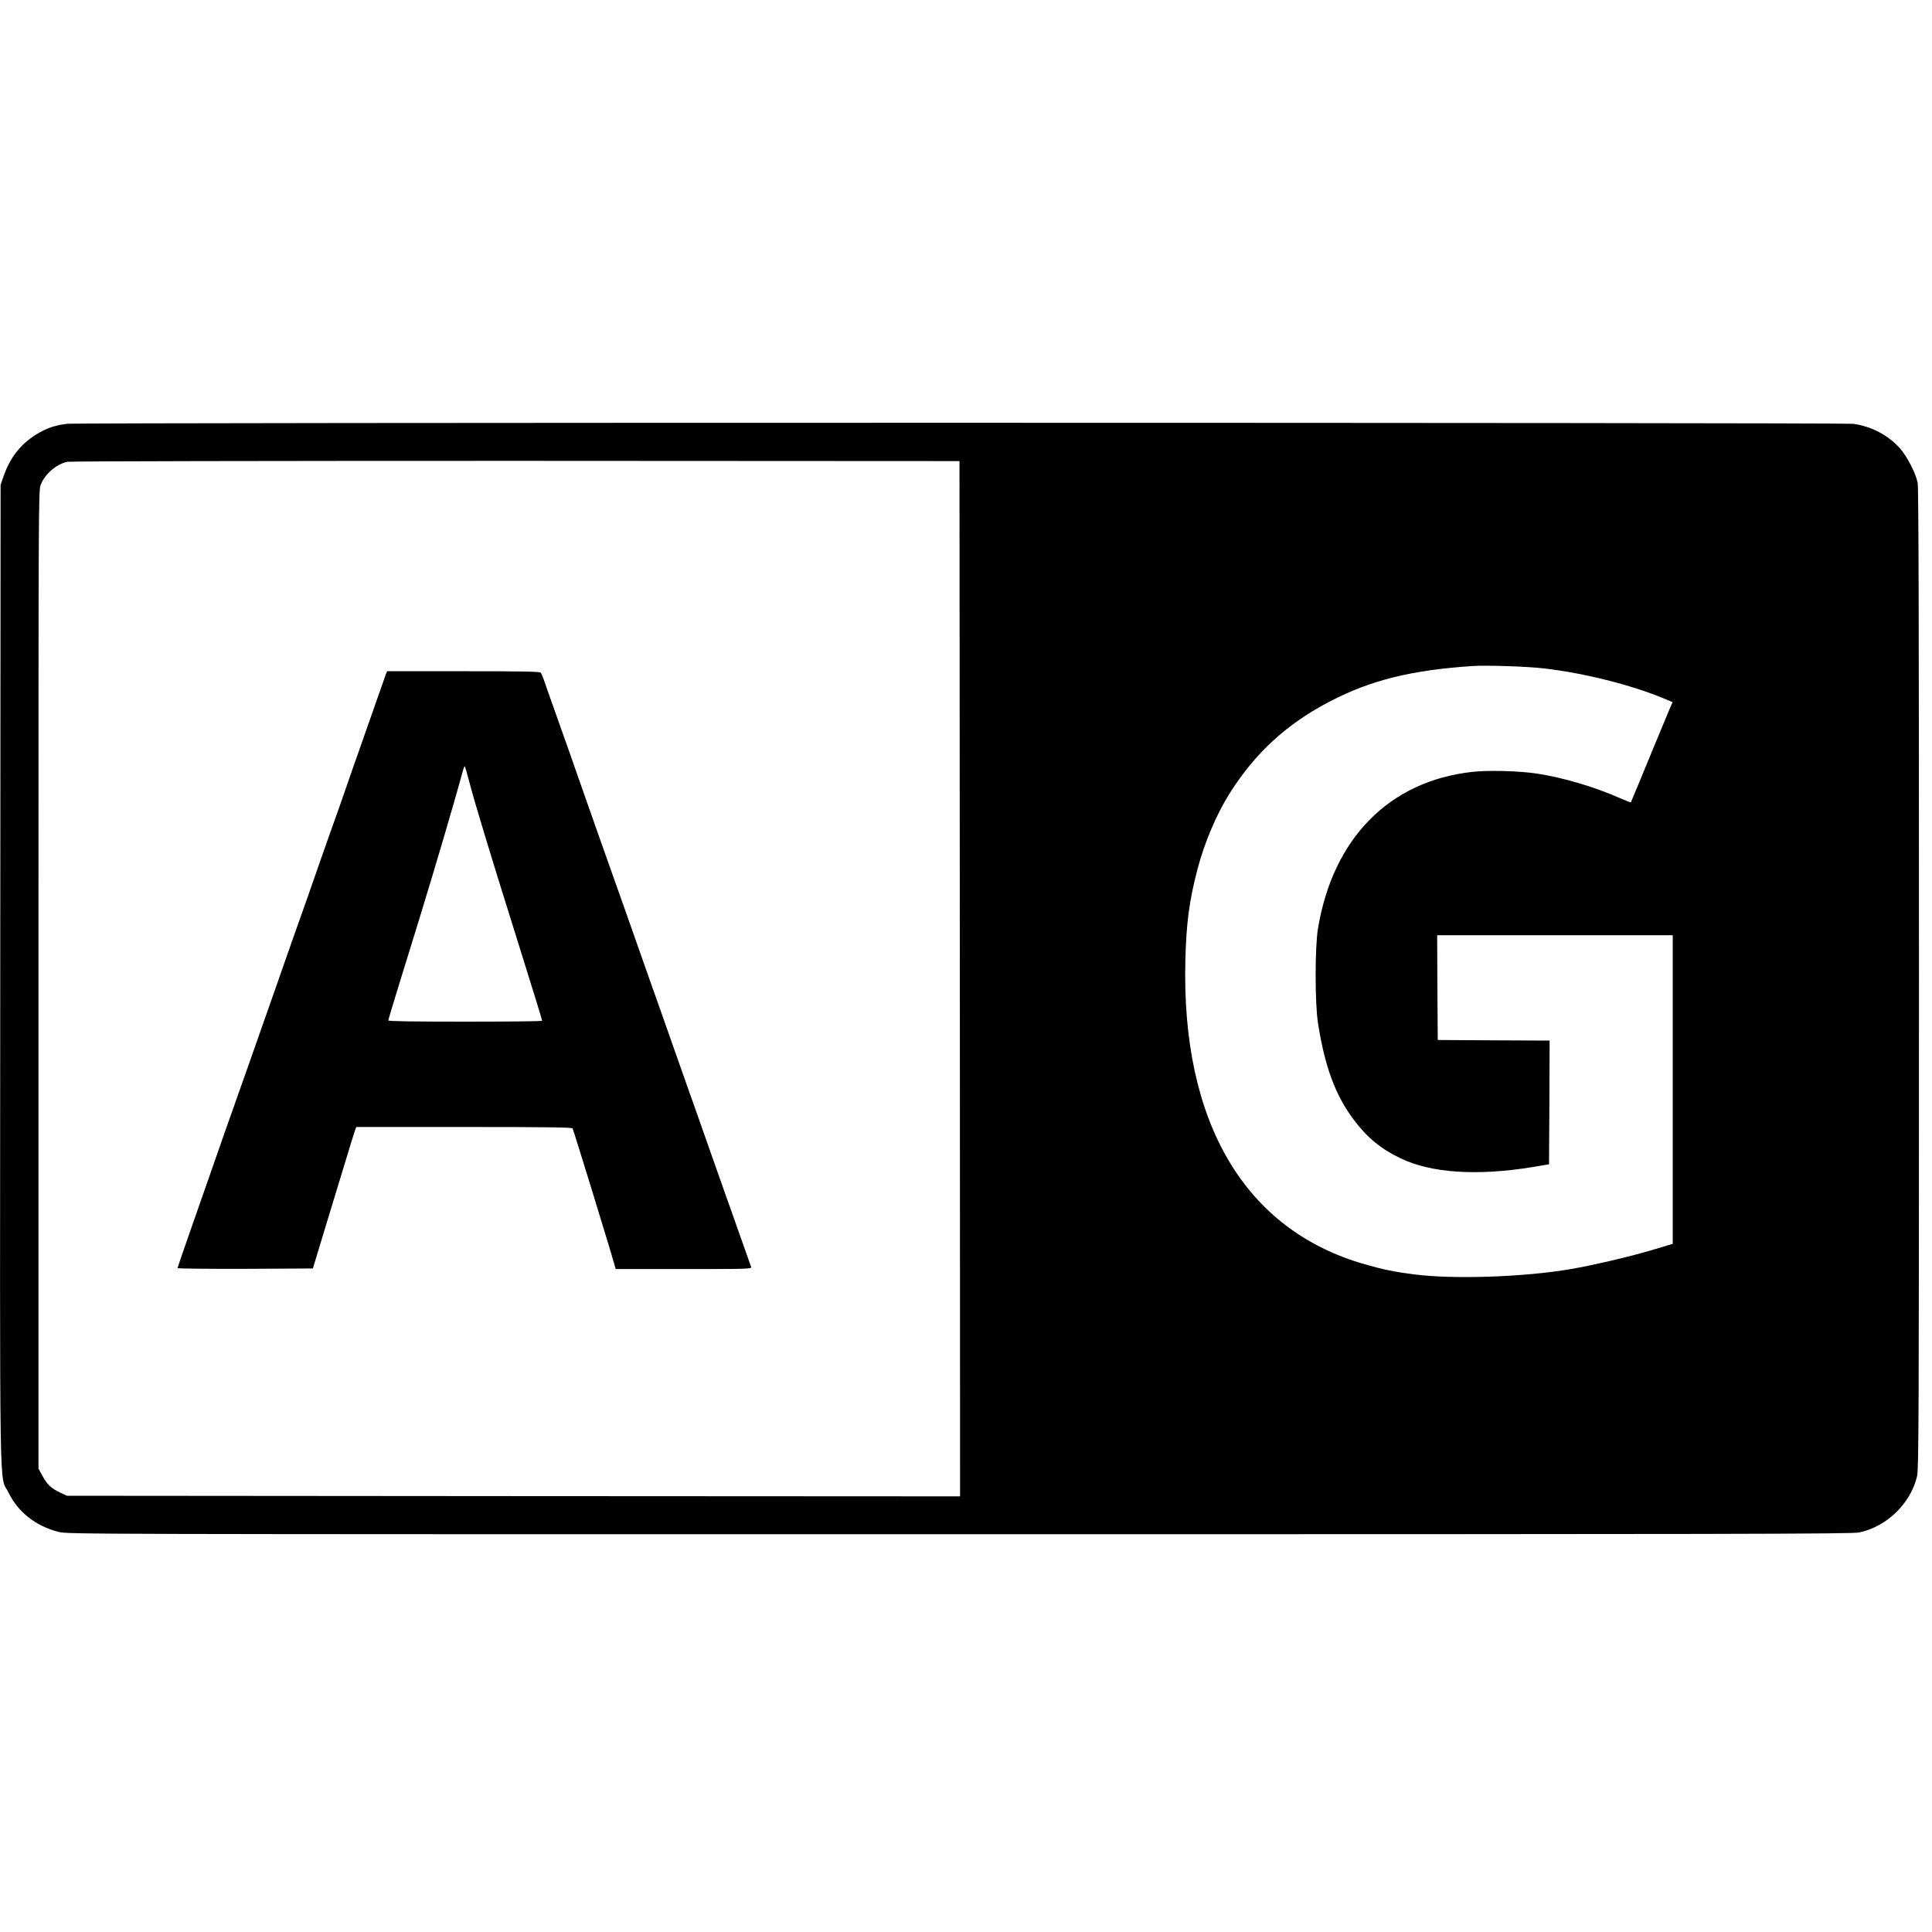
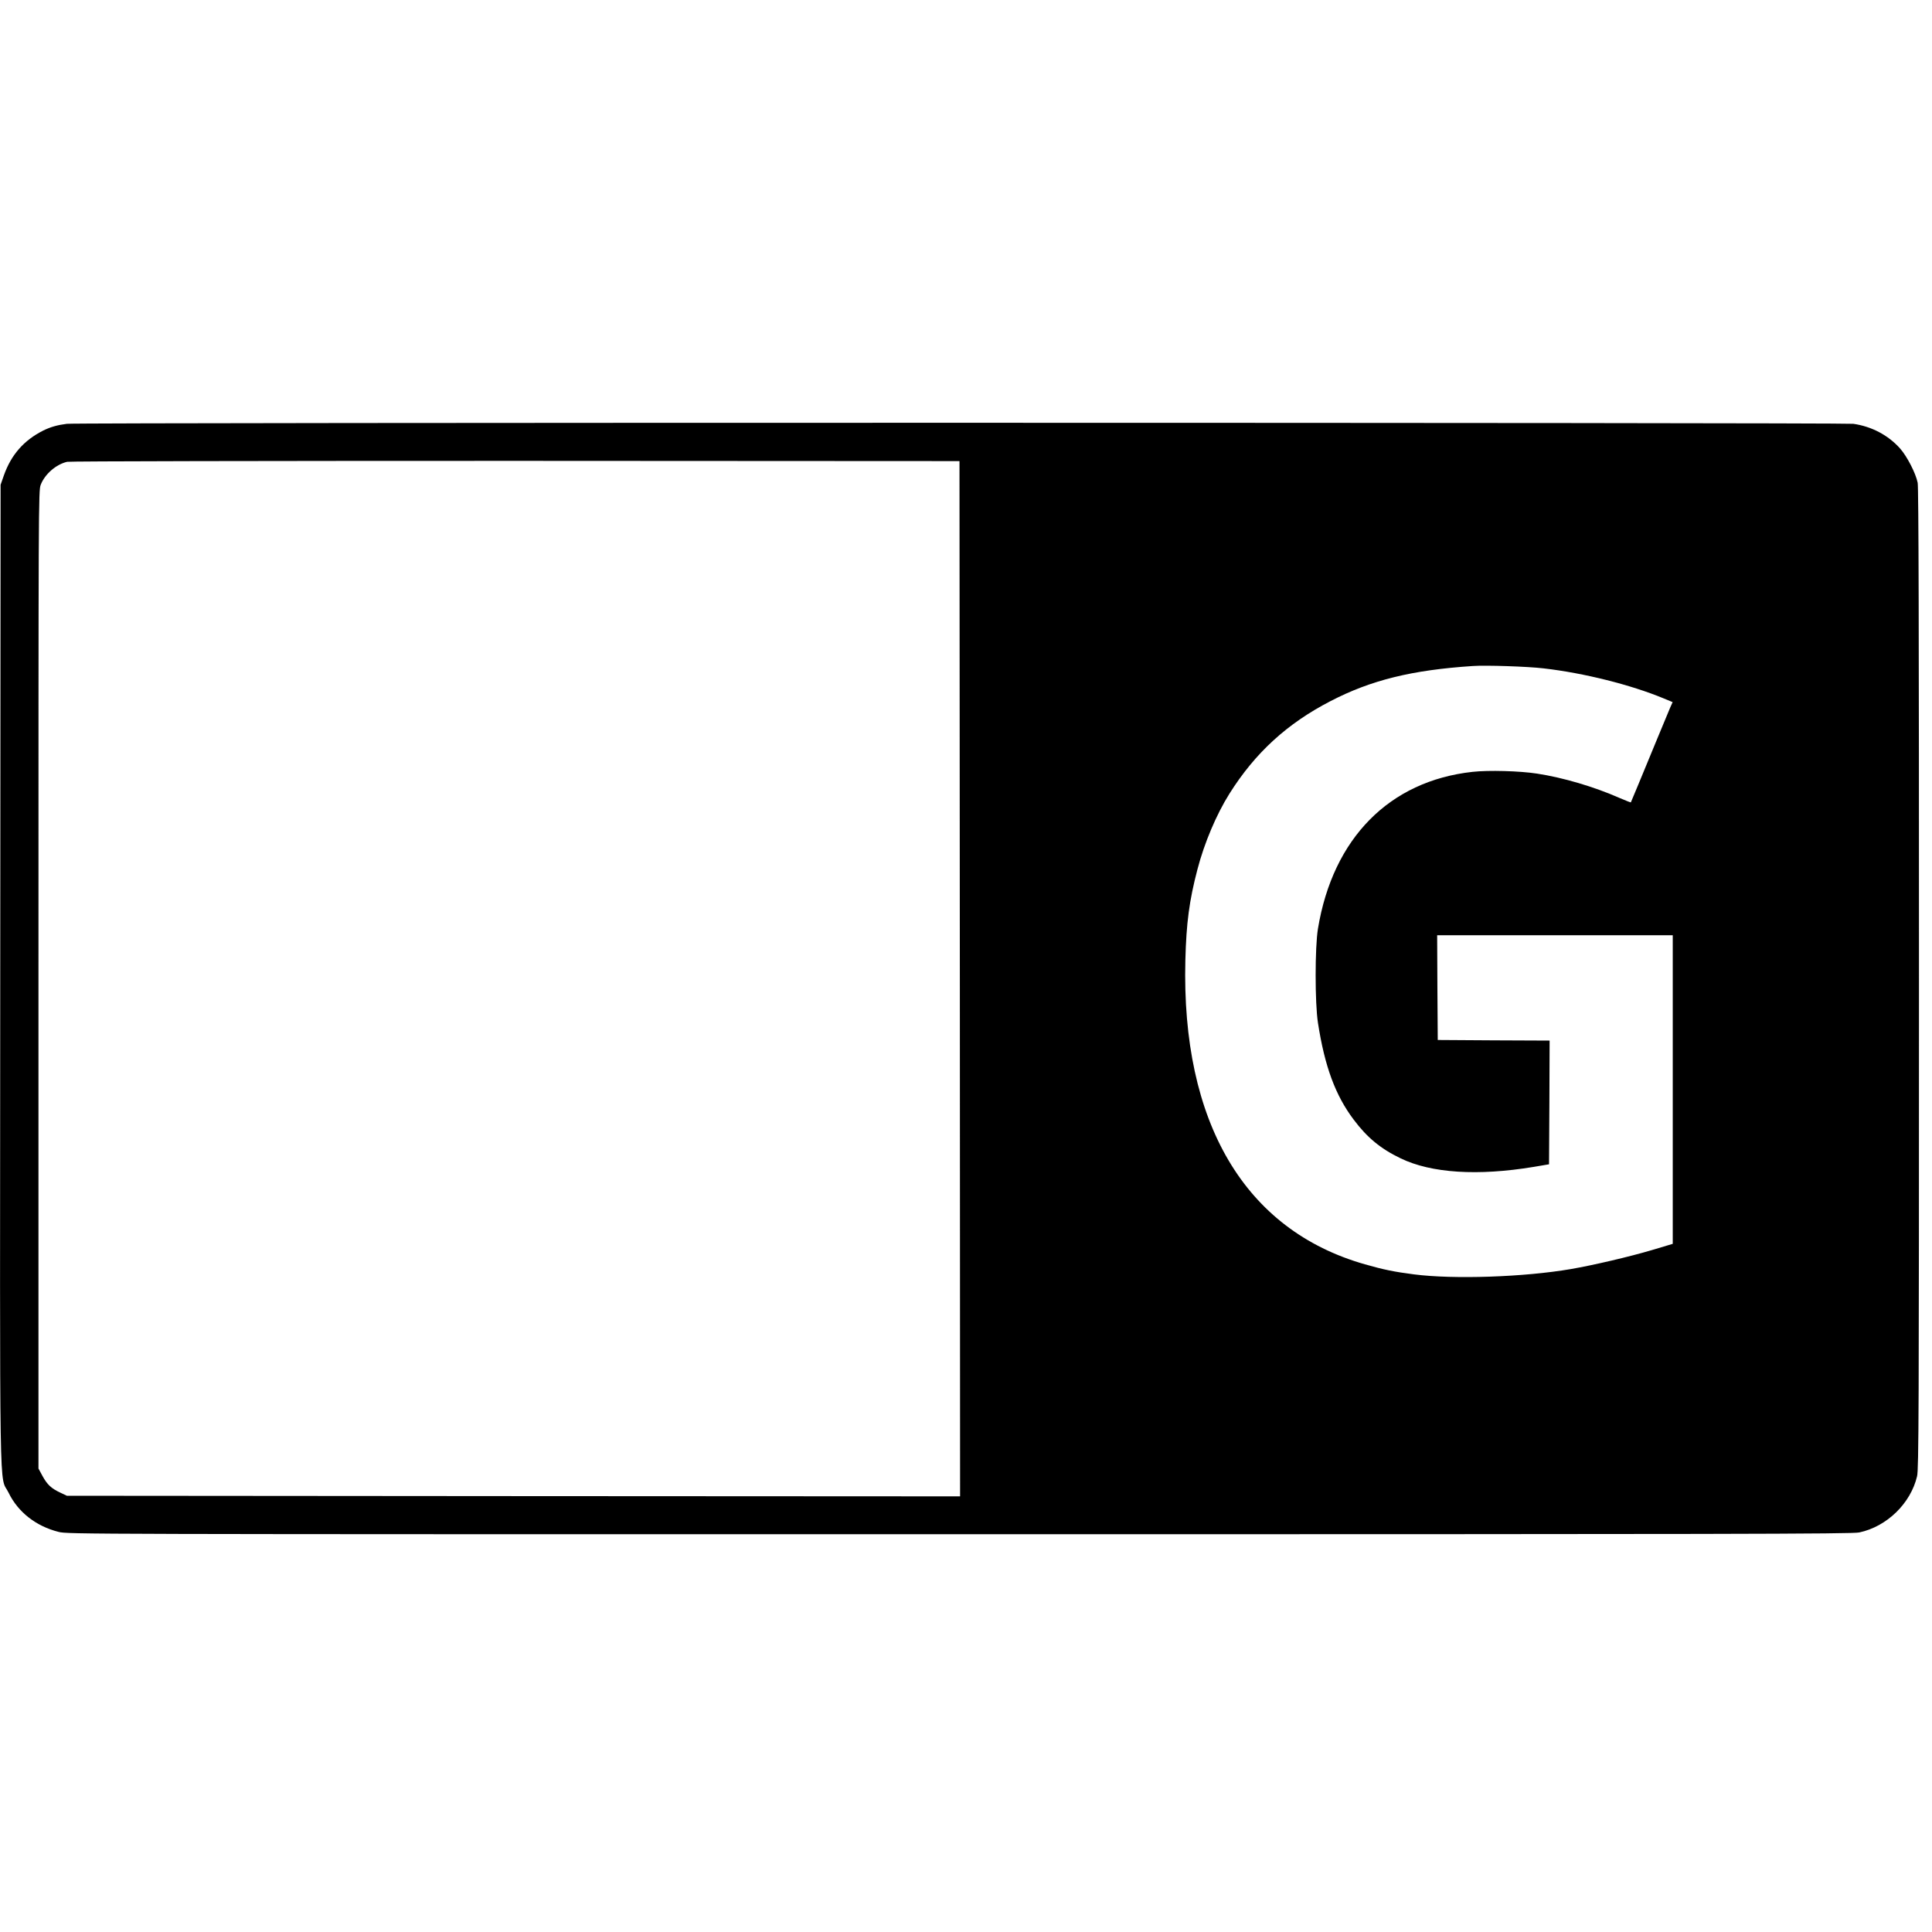
<svg xmlns="http://www.w3.org/2000/svg" version="1.0" width="1632pt" height="1632pt" viewBox="0 0 1632 1632" preserveAspectRatio="xMidYMid meet">
  <g transform="translate(0,1632) scale(0.1,-0.1)" fill="#000000" stroke="none">
    <path d="M565 12740 c-80 -10 -139 -27 -200 -57 -164 -83 -270 -204 -332 -378 l-28 -80 -3 -4140 c-3 -4633 -10 -4209 71 -4375 79 -163 231 -282 421 -330 79 -20 121 -20 7610 -20 6574 0 7540 2 7601 15 233 49 435 245 489 475 14 58 16 527 16 4202 0 2934 -3 4152 -11 4190 -16 81 -91 225 -149 290 -100 112 -240 186 -395 208 -82 11 -14993 12 -15090 0z m7543 -4688 l2 -4372 -3772 2 -3773 3 -55 26 c-77 36 -111 68 -151 141 l-34 63 0 4130 c0 4047 0 4131 19 4180 35 90 129 172 223 194 22 5 1633 8 3788 8 l3750 -2 3 -4373z m4932 2622 c340 -39 737 -139 1012 -253 l77 -32 -21 -47 c-22 -53 -179 -430 -270 -652 -33 -80 -61 -146 -62 -148 -2 -1 -43 15 -92 36 -220 97 -479 173 -699 207 -149 23 -411 30 -546 15 -703 -77 -1180 -561 -1306 -1325 -26 -157 -26 -629 0 -795 57 -369 148 -614 302 -818 114 -152 228 -246 397 -327 258 -125 652 -150 1123 -72 l130 22 3 522 2 523 -472 2 -473 3 -3 443 -2 442 995 0 995 0 0 -1303 0 -1304 -177 -53 c-189 -56 -492 -127 -683 -160 -396 -68 -991 -88 -1325 -45 -165 21 -258 40 -415 85 -1016 289 -1552 1198 -1517 2570 8 314 33 503 102 766 58 223 160 464 270 639 218 347 489 594 855 783 342 177 686 262 1200 296 110 8 468 -4 600 -20z" />
-     <path d="M3259 10623 c-6 -16 -30 -84 -54 -153 -24 -69 -85 -242 -135 -385 -51 -143 -111 -316 -135 -385 -23 -69 -68 -195 -98 -280 -31 -85 -99 -279 -152 -430 -52 -151 -113 -324 -135 -385 -22 -60 -123 -348 -225 -640 -102 -291 -203 -579 -225 -640 -65 -181 -339 -960 -385 -1095 -24 -69 -82 -235 -129 -369 -47 -135 -86 -248 -86 -253 0 -4 257 -7 571 -6 l572 3 103 340 c57 187 136 446 175 575 39 129 75 245 80 258 l9 22 909 0 c717 0 912 -3 918 -12 7 -11 325 -1045 353 -1150 l11 -38 575 0 c545 0 576 1 569 18 -3 9 -44 125 -91 257 -47 132 -102 290 -124 350 -22 61 -89 252 -150 425 -61 173 -128 365 -150 425 -22 61 -89 252 -150 425 -61 173 -128 365 -150 425 -22 61 -89 252 -150 425 -61 173 -128 365 -150 425 -61 171 -318 897 -360 1020 -21 61 -88 252 -150 425 -61 173 -119 335 -127 360 -9 25 -20 51 -26 58 -7 9 -150 12 -653 12 l-644 0 -11 -27z m707 -914 c40 -157 183 -627 394 -1299 132 -421 220 -707 220 -713 0 -4 -292 -7 -650 -7 -427 0 -650 3 -650 10 0 6 39 135 86 288 47 152 123 399 169 547 135 438 308 1025 375 1274 6 23 14 41 16 38 3 -3 21 -65 40 -138z" />
  </g>
</svg>